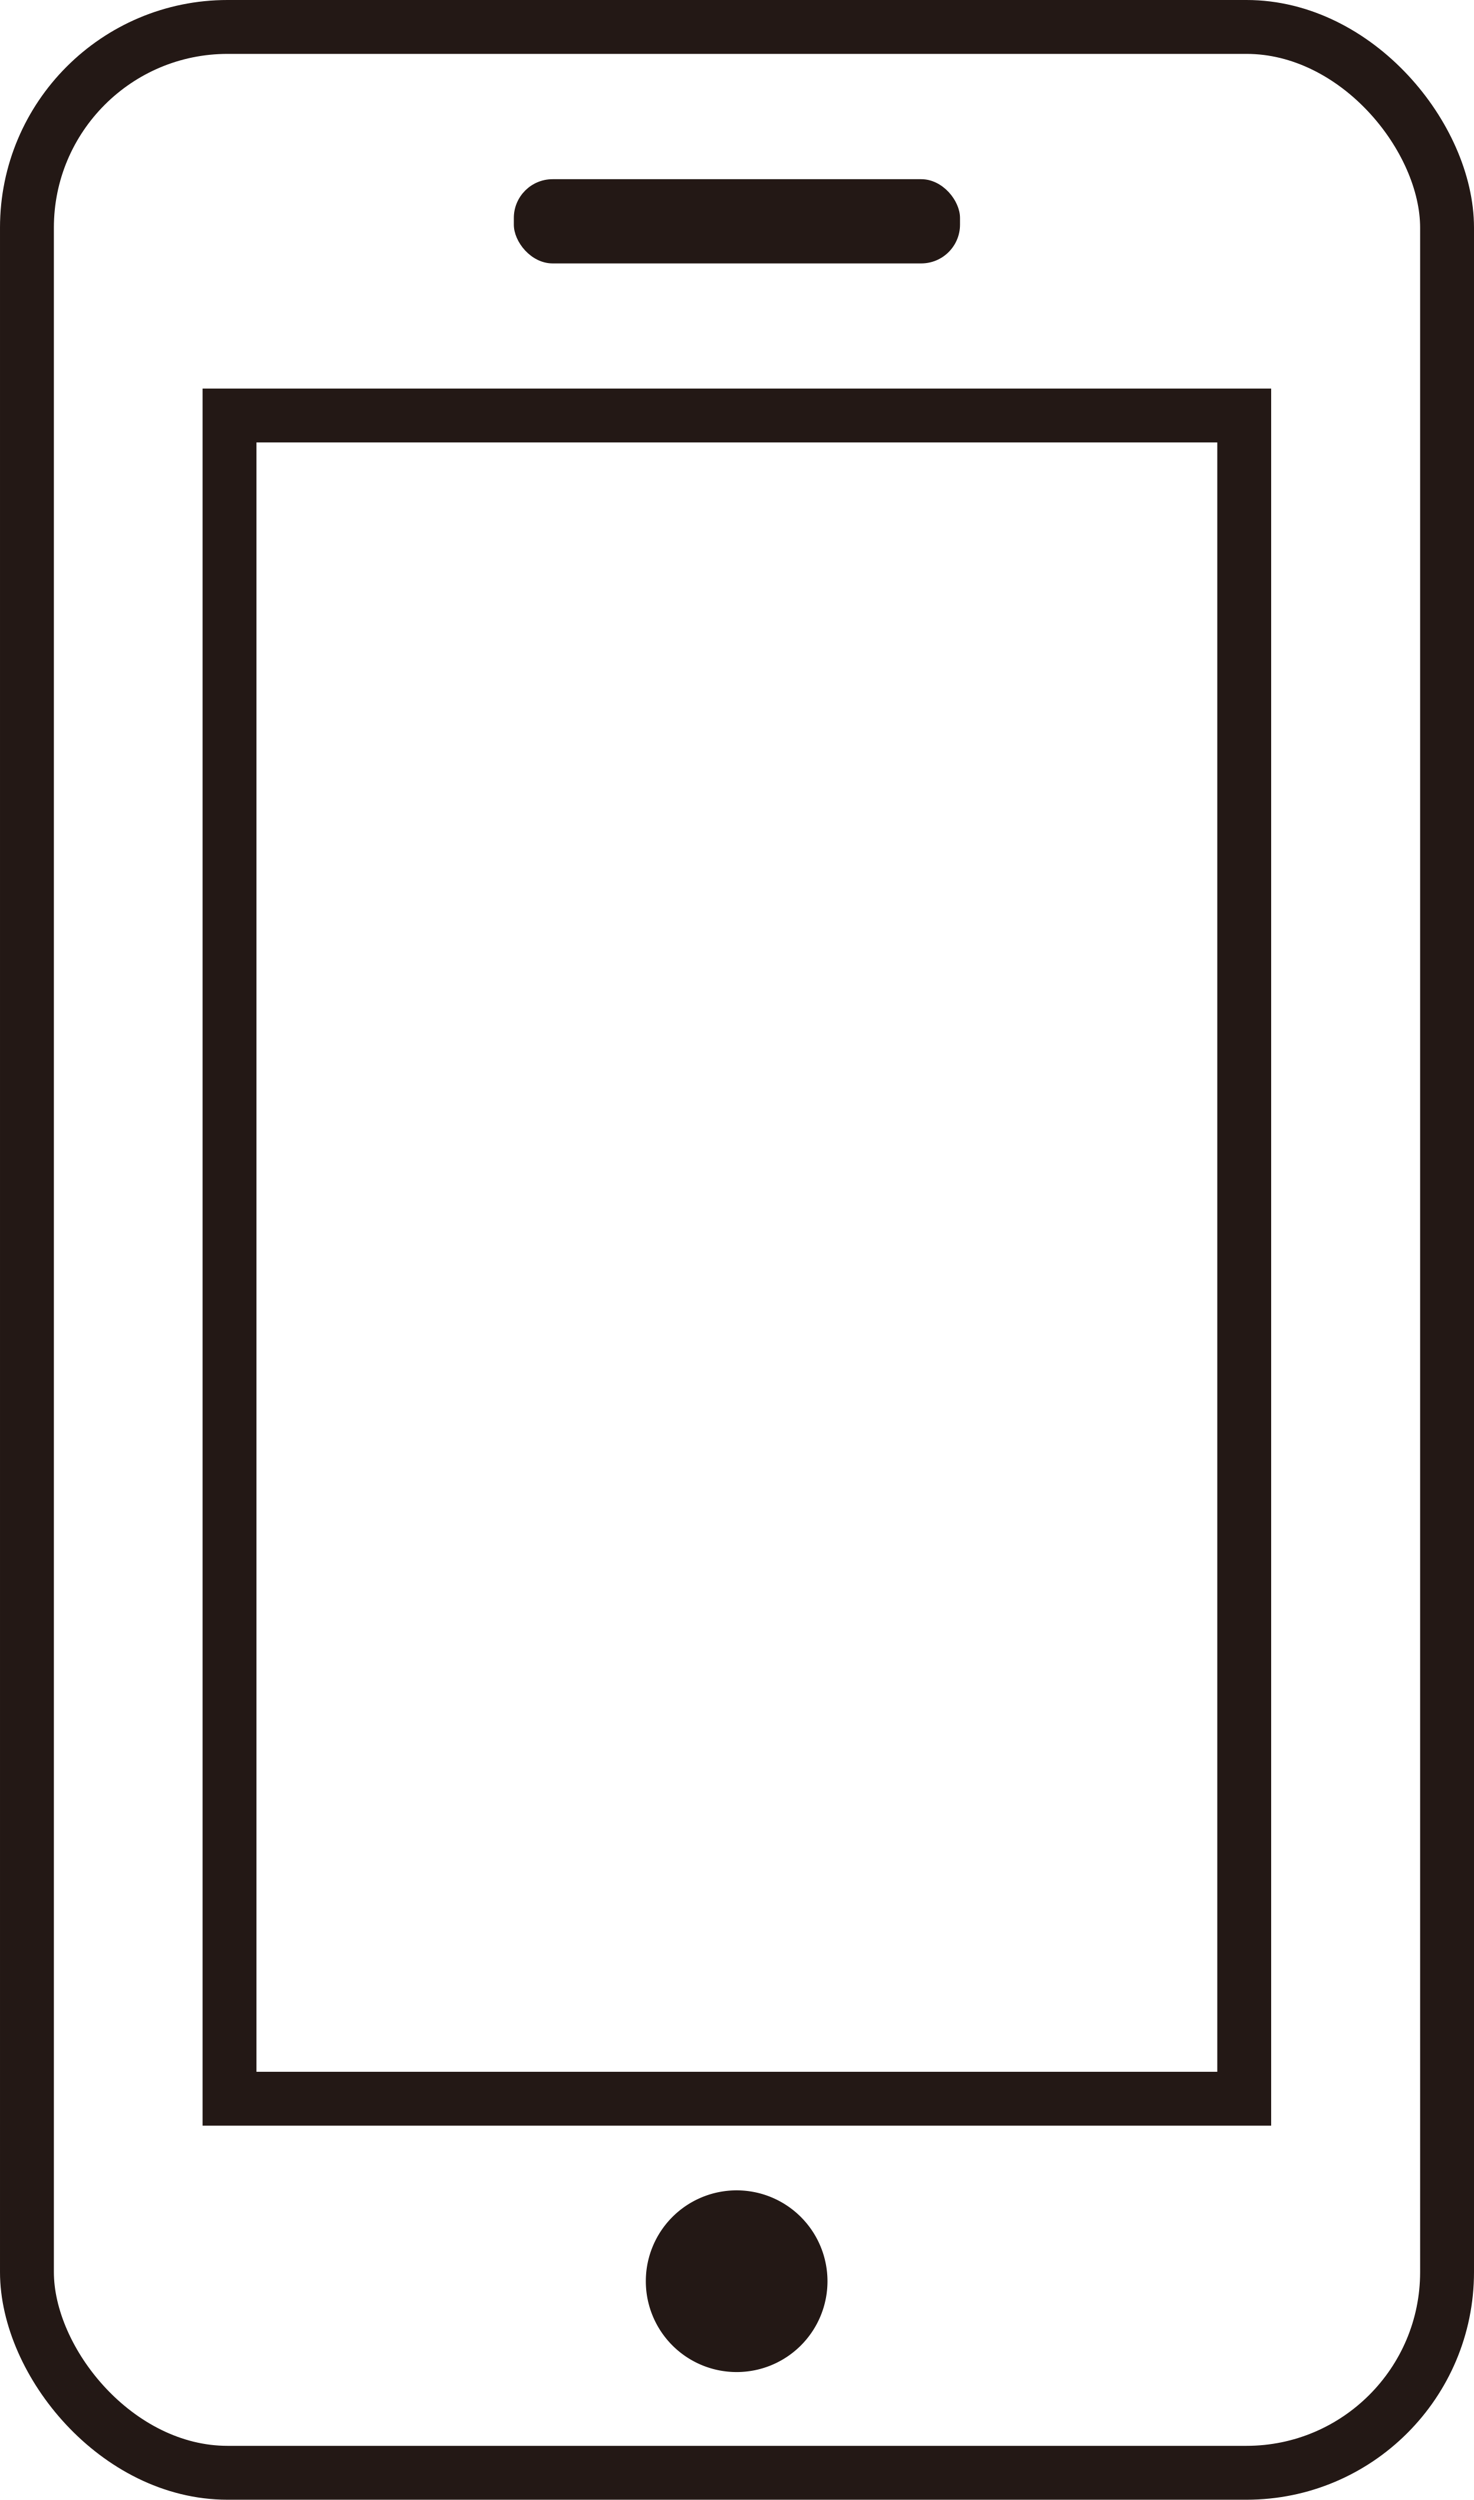
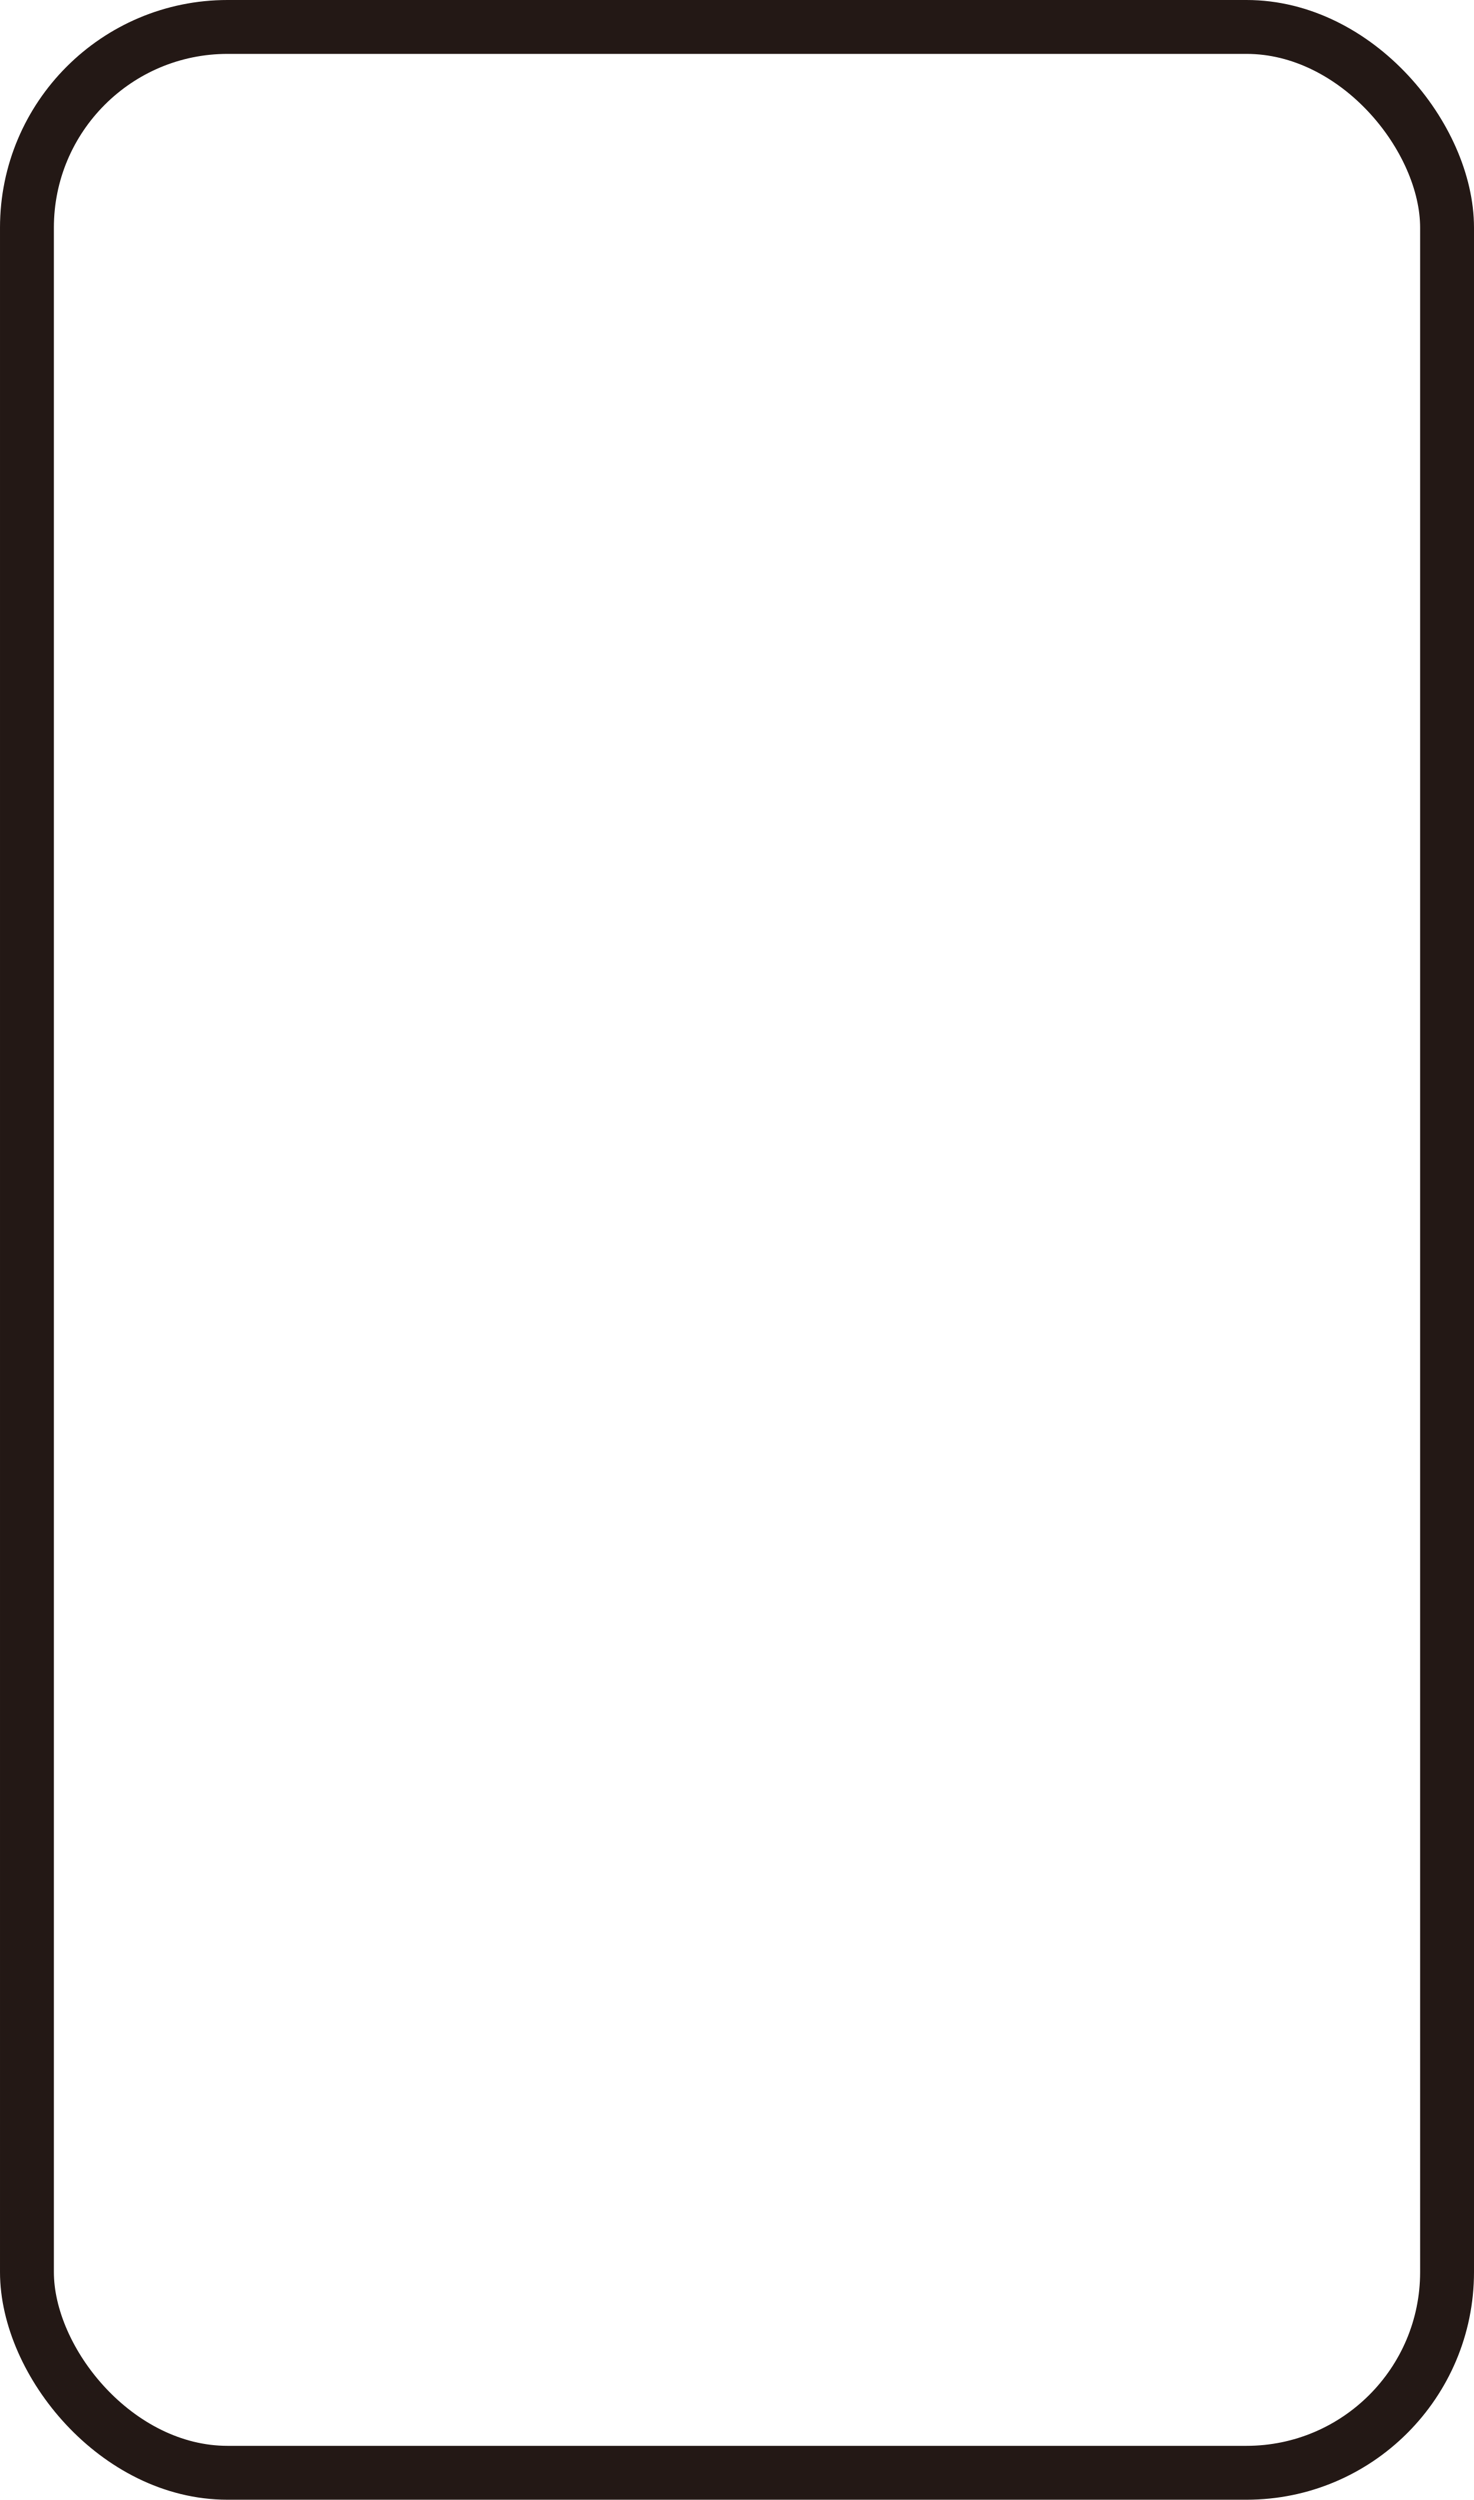
<svg xmlns="http://www.w3.org/2000/svg" width="27.359" height="46.385" viewBox="0 0 27.359 46.385">
  <g transform="translate(-1730.772 -15054)">
    <g transform="translate(1731.272 15054.5)">
      <rect width="26.359" height="45.385" rx="3.724" transform="translate(0 0)" fill="none" stroke="#231815" stroke-miterlimit="10" stroke-width="1" />
-       <rect width="18.834" height="31.234" transform="translate(3.76 7.21)" fill="none" stroke="#231815" stroke-miterlimit="10" stroke-width="1" />
-       <path d="M1115,537.763a1.686,1.686,0,1,1-1.687-1.69A1.687,1.687,0,0,1,1115,537.763Z" transform="translate(-1100.141 -495.929)" fill="#231815" />
-       <rect width="8.282" height="1.563" rx="0.72" transform="translate(9.037 2.825)" fill="#231815" />
    </g>
  </g>
</svg>